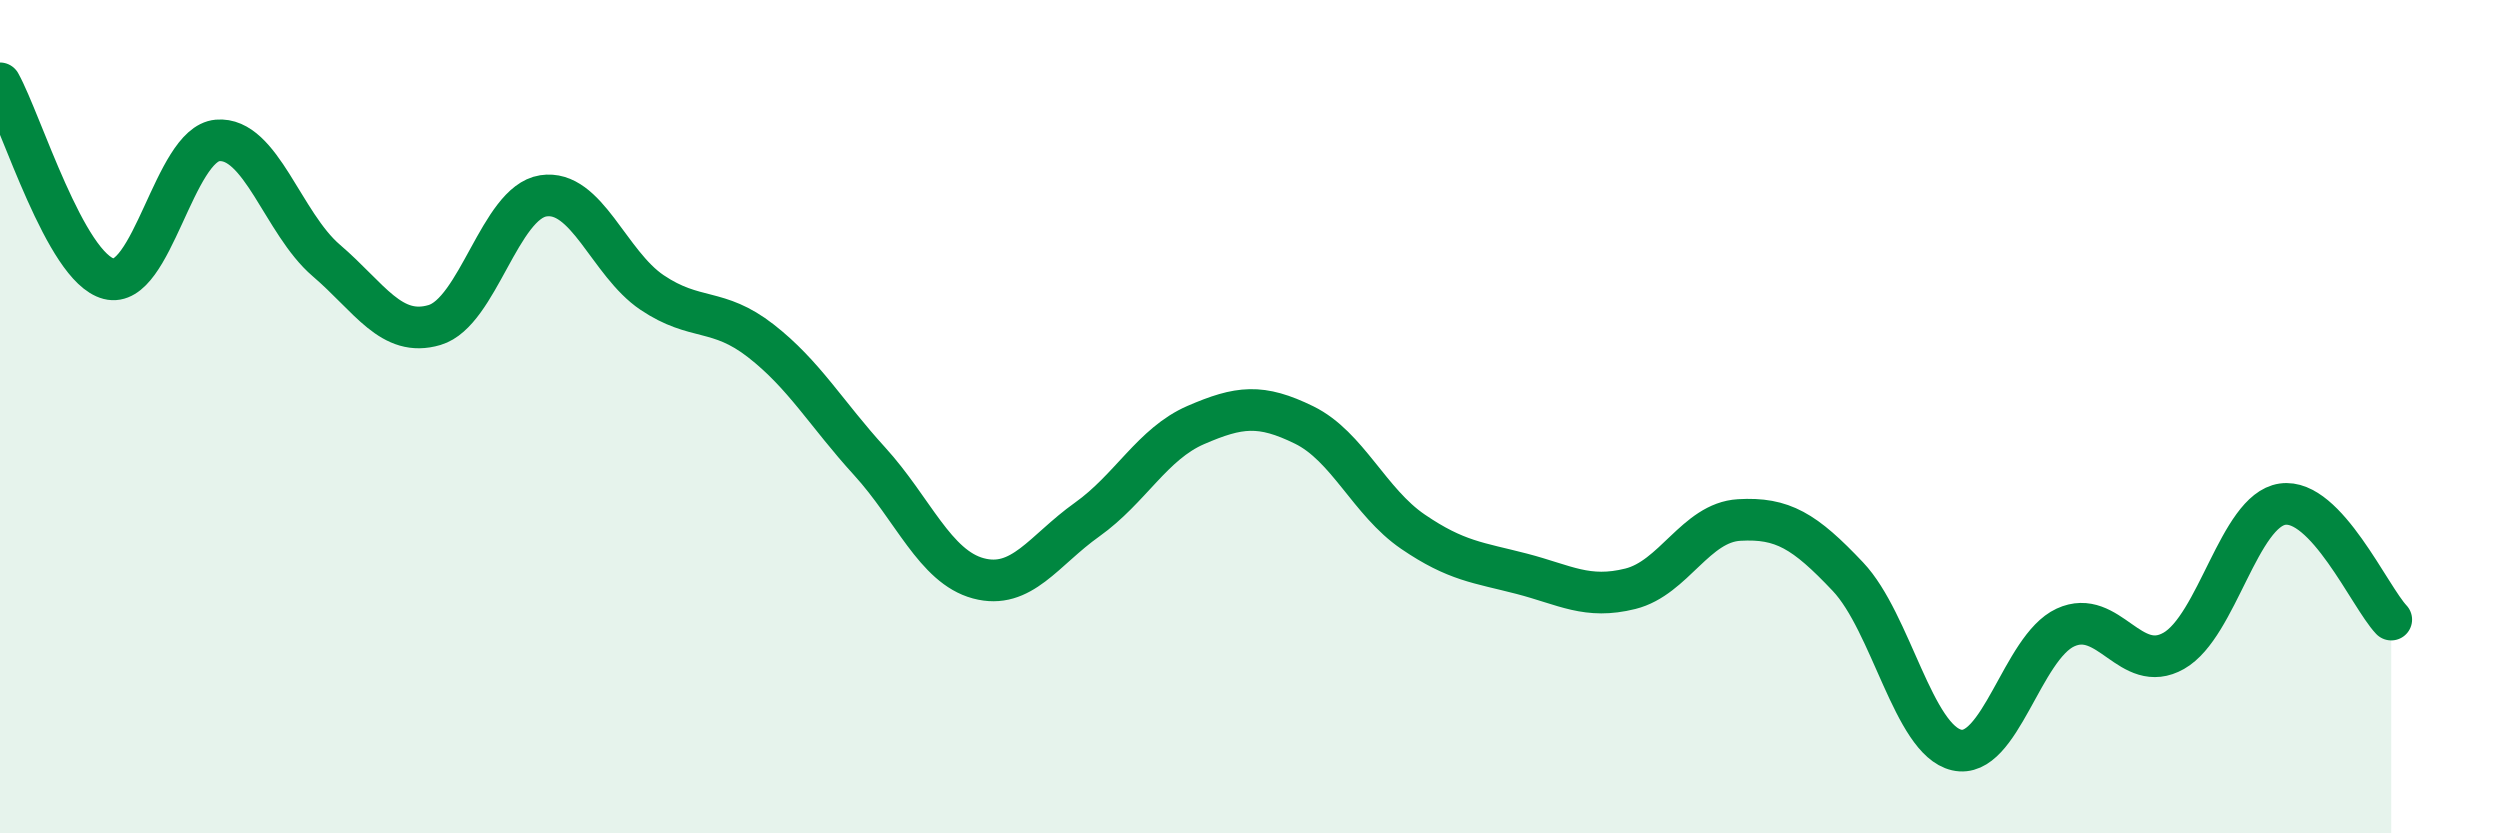
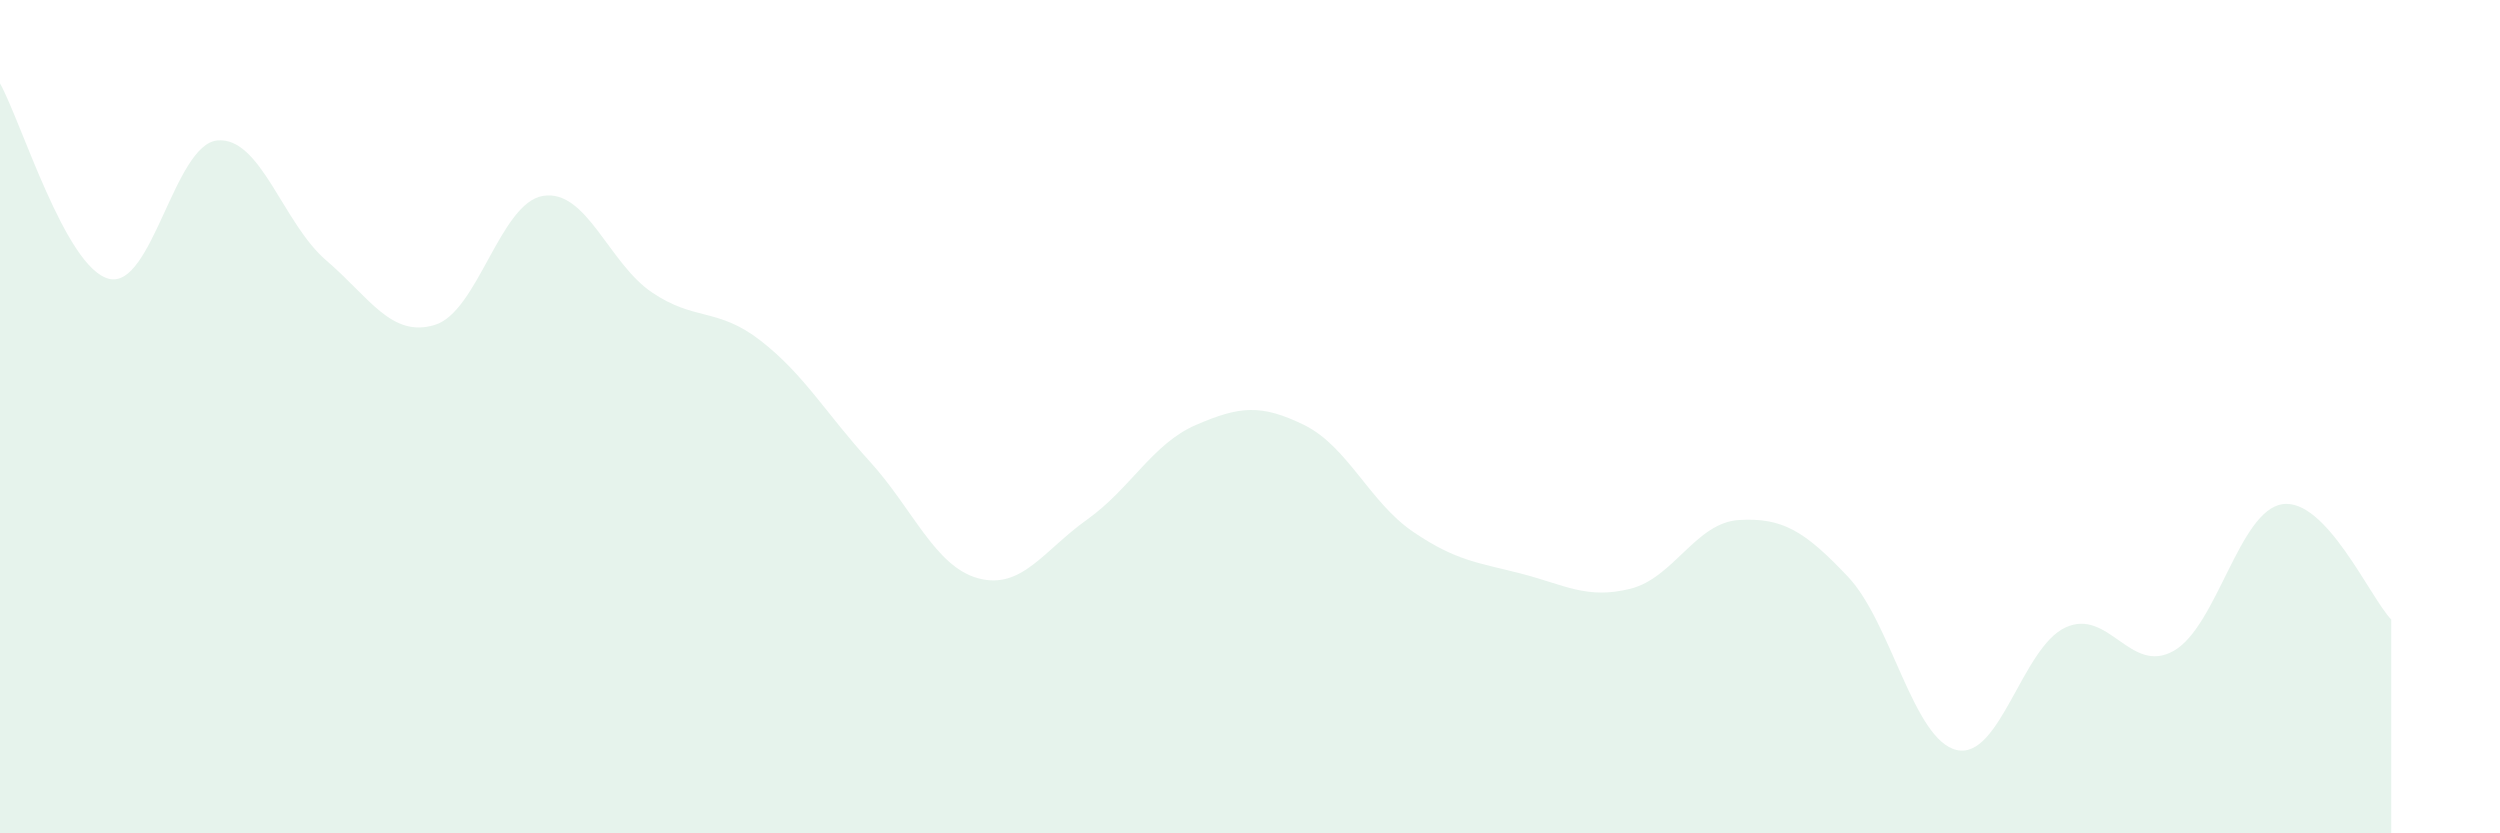
<svg xmlns="http://www.w3.org/2000/svg" width="60" height="20" viewBox="0 0 60 20">
  <path d="M 0,2 C 0.52,2.94 1.57,6.42 2.61,6.69 C 3.65,6.96 4.18,3.46 5.22,3.37 C 6.26,3.28 6.79,5.36 7.83,6.25 C 8.87,7.14 9.39,8.11 10.43,7.8 C 11.47,7.49 12,4.86 13.04,4.7 C 14.08,4.54 14.61,6.32 15.65,7.02 C 16.69,7.72 17.22,7.37 18.26,8.18 C 19.3,8.99 19.83,9.93 20.87,11.07 C 21.91,12.21 22.44,13.6 23.48,13.88 C 24.52,14.16 25.05,13.21 26.09,12.47 C 27.13,11.73 27.66,10.65 28.7,10.2 C 29.74,9.75 30.26,9.69 31.3,10.2 C 32.34,10.71 32.87,12.05 33.91,12.76 C 34.95,13.47 35.48,13.5 36.52,13.77 C 37.56,14.04 38.09,14.39 39.13,14.13 C 40.17,13.87 40.7,12.54 41.74,12.48 C 42.78,12.42 43.31,12.74 44.35,13.84 C 45.39,14.94 45.92,17.76 46.96,18 C 48,18.24 48.53,15.54 49.57,15.06 C 50.61,14.58 51.13,16.21 52.17,15.62 C 53.21,15.03 53.74,12.25 54.78,12.1 C 55.82,11.95 56.87,14.32 57.39,14.87L57.39 20L0 20Z" fill="#008740" opacity="0.1" stroke-linecap="round" stroke-linejoin="round" />
-   <path d="M 0,2 C 0.52,2.94 1.57,6.42 2.61,6.69 C 3.65,6.96 4.18,3.46 5.22,3.37 C 6.26,3.28 6.79,5.36 7.83,6.25 C 8.87,7.14 9.39,8.11 10.43,7.8 C 11.47,7.49 12,4.86 13.04,4.7 C 14.08,4.54 14.61,6.32 15.65,7.02 C 16.69,7.72 17.22,7.37 18.26,8.18 C 19.3,8.99 19.83,9.93 20.87,11.07 C 21.91,12.21 22.44,13.6 23.48,13.88 C 24.52,14.16 25.05,13.21 26.09,12.47 C 27.13,11.73 27.66,10.65 28.7,10.2 C 29.74,9.75 30.26,9.69 31.3,10.2 C 32.34,10.71 32.87,12.05 33.91,12.76 C 34.95,13.47 35.48,13.5 36.52,13.77 C 37.56,14.04 38.09,14.39 39.13,14.13 C 40.17,13.87 40.7,12.54 41.74,12.48 C 42.78,12.42 43.31,12.74 44.35,13.84 C 45.39,14.94 45.92,17.76 46.96,18 C 48,18.24 48.53,15.54 49.57,15.06 C 50.61,14.58 51.13,16.21 52.17,15.62 C 53.21,15.03 53.74,12.25 54.78,12.1 C 55.82,11.95 56.87,14.32 57.39,14.87" stroke="#008740" stroke-width="1" fill="none" stroke-linecap="round" stroke-linejoin="round" />
</svg>